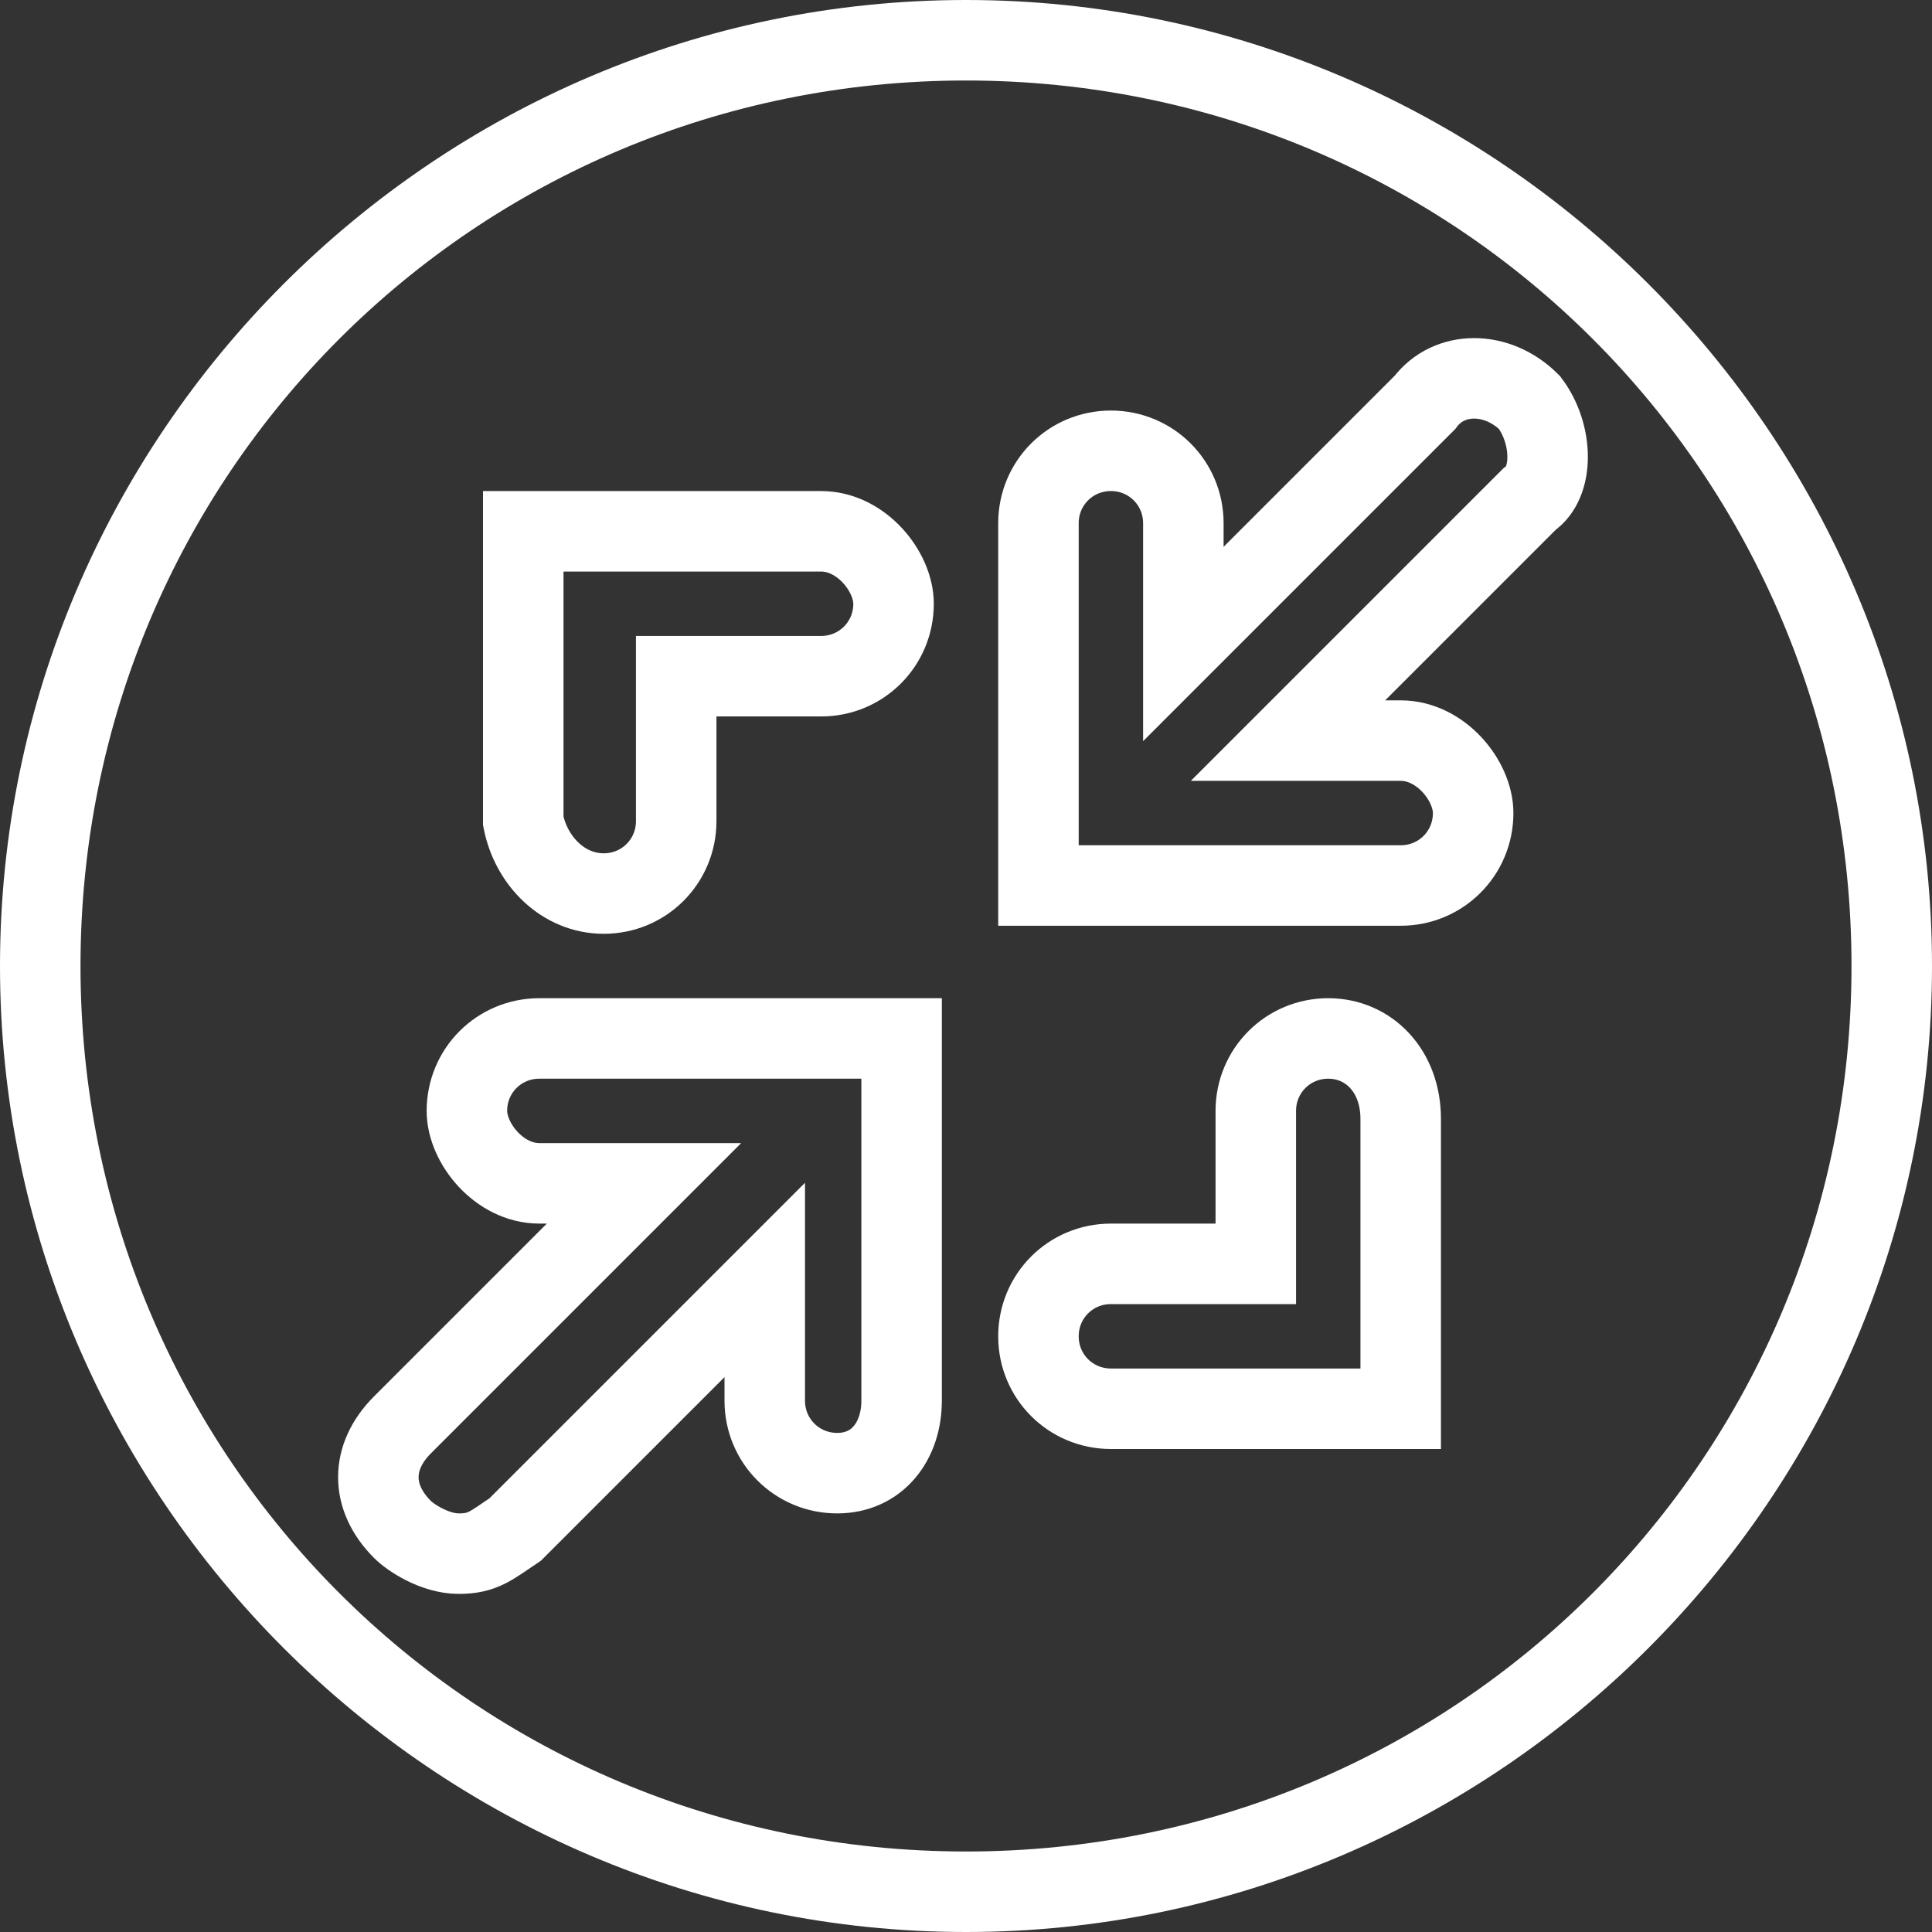
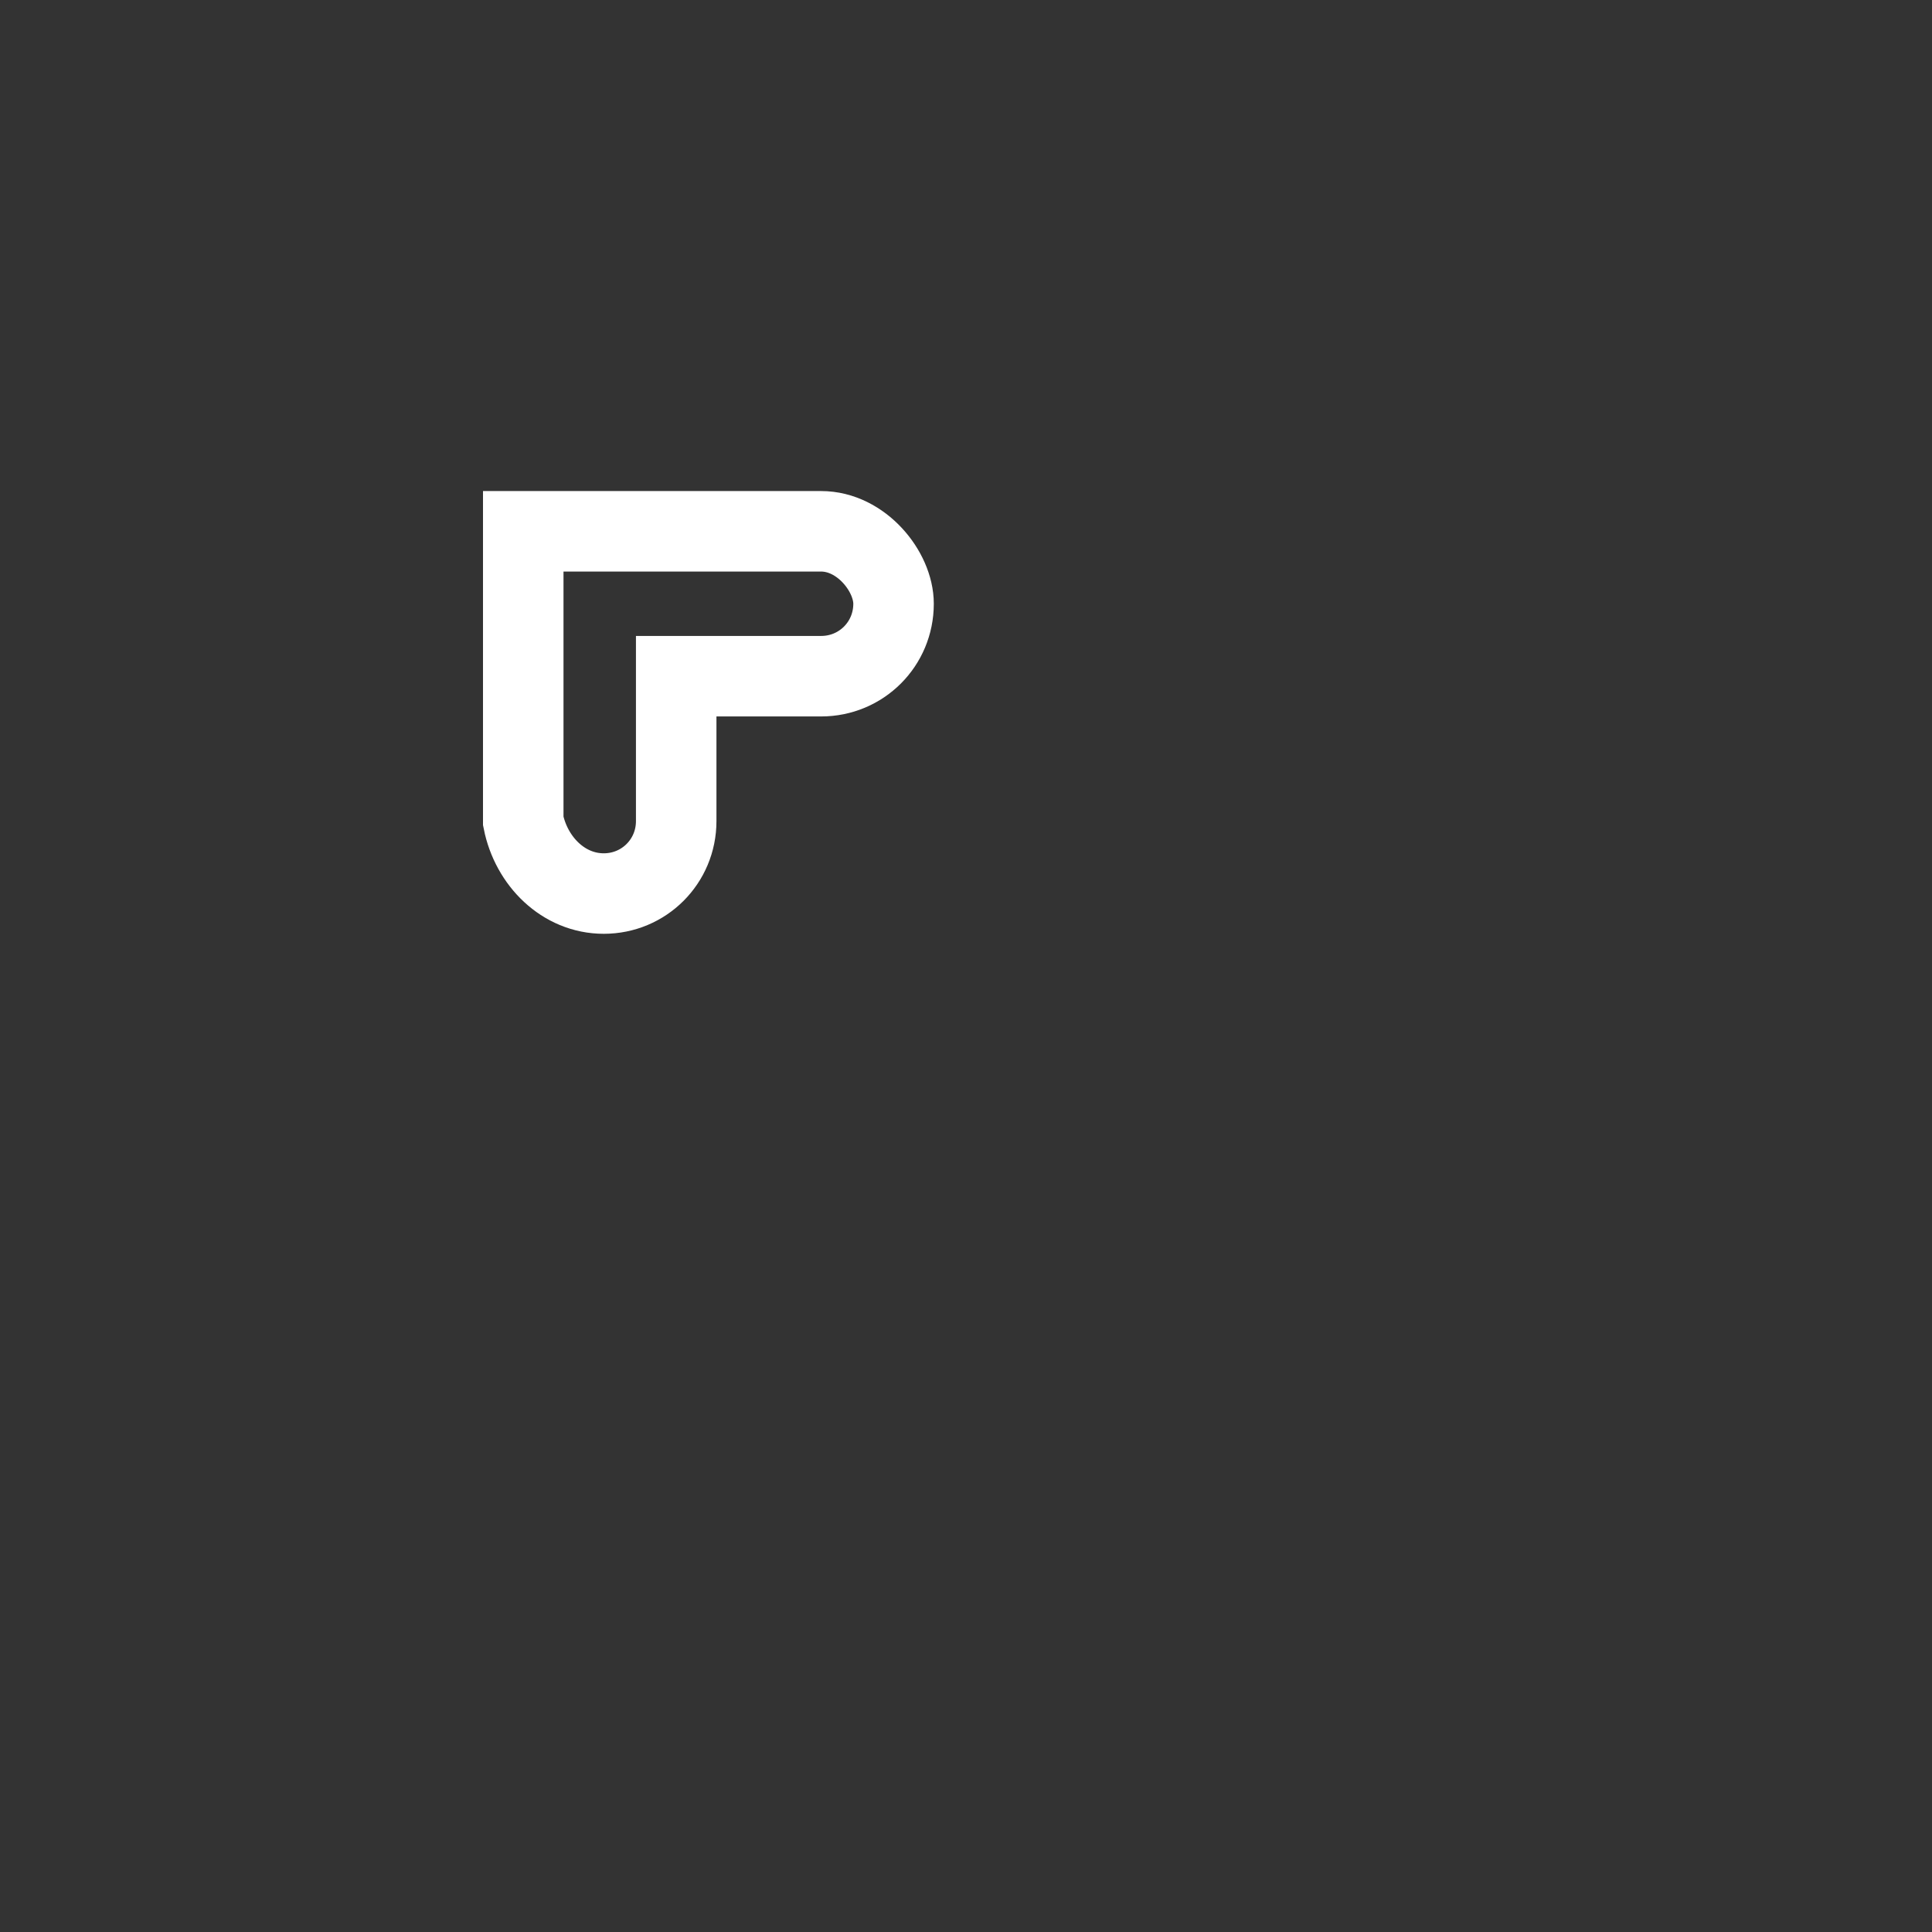
<svg xmlns="http://www.w3.org/2000/svg" version="1.1" id="Ebene_1" x="0px" y="0px" viewBox="0 0 24 24" style="enable-background:new 0 0 24 24;" xml:space="preserve">
  <rect x="0" y="0" width="24" height="24" fill="#333333" stroke="none" />
  <style type="text/css">
	.st0{fill:none;stroke:#FFFFFF;stroke-miterlimit:10;}
	.st1{fill:#FFFFFF;}
</style>
-   <path class="st0" d="M6.7,12.9c-0.5,0-0.9,0.4-0.9,0.9c0,0.4,0.4,0.9,0.9,0.9H8l-3,3c-0.4,0.4-0.4,0.9,0,1.3  c0.1,0.1,0.4,0.3,0.7,0.3s0.4-0.1,0.7-0.3l3.1-3.1v1.5c0,0.5,0.4,0.9,0.9,0.9s0.8-0.4,0.8-0.9v-4.5C11.2,12.9,6.7,12.9,6.7,12.9z" />
  <path class="st0" d="M7.5,11.1c0.5,0,0.9-0.4,0.9-0.9V8.4h1.8c0.5,0,0.9-0.4,0.9-0.9c0-0.4-0.4-0.9-0.9-0.9H6.5v3.6  C6.6,10.7,7,11.1,7.5,11.1z" />
-   <path class="st0" d="M16.5,12.9c-0.5,0-0.9,0.4-0.9,0.9v1.9h-1.8c-0.5,0-0.9,0.4-0.9,0.9s0.4,0.9,0.9,0.9h3.6v-3.6  C17.4,13.3,17,12.9,16.5,12.9z" />
-   <path class="st0" d="M17.7,5l-3,3V6.5c0-0.5-0.4-0.9-0.9-0.9S12.9,6,12.9,6.5V11h4.5c0.5,0,0.9-0.4,0.9-0.9c0-0.4-0.4-0.9-0.9-0.9  H16l3-3C19.3,6,19.3,5.4,19,5C18.6,4.6,18,4.6,17.7,5z" />
  <g>
-     <path class="st1" d="M12,1c6.1,0,11,4.9,11,11s-4.9,11-11,11S1,18.1,1,12S5.9,1,12,1 M12,0C5.4,0,0,5.4,0,12s5.4,12,12,12   s12-5.4,12-12S18.6,0,12,0L12,0z" />
-   </g>
+     </g>
</svg>